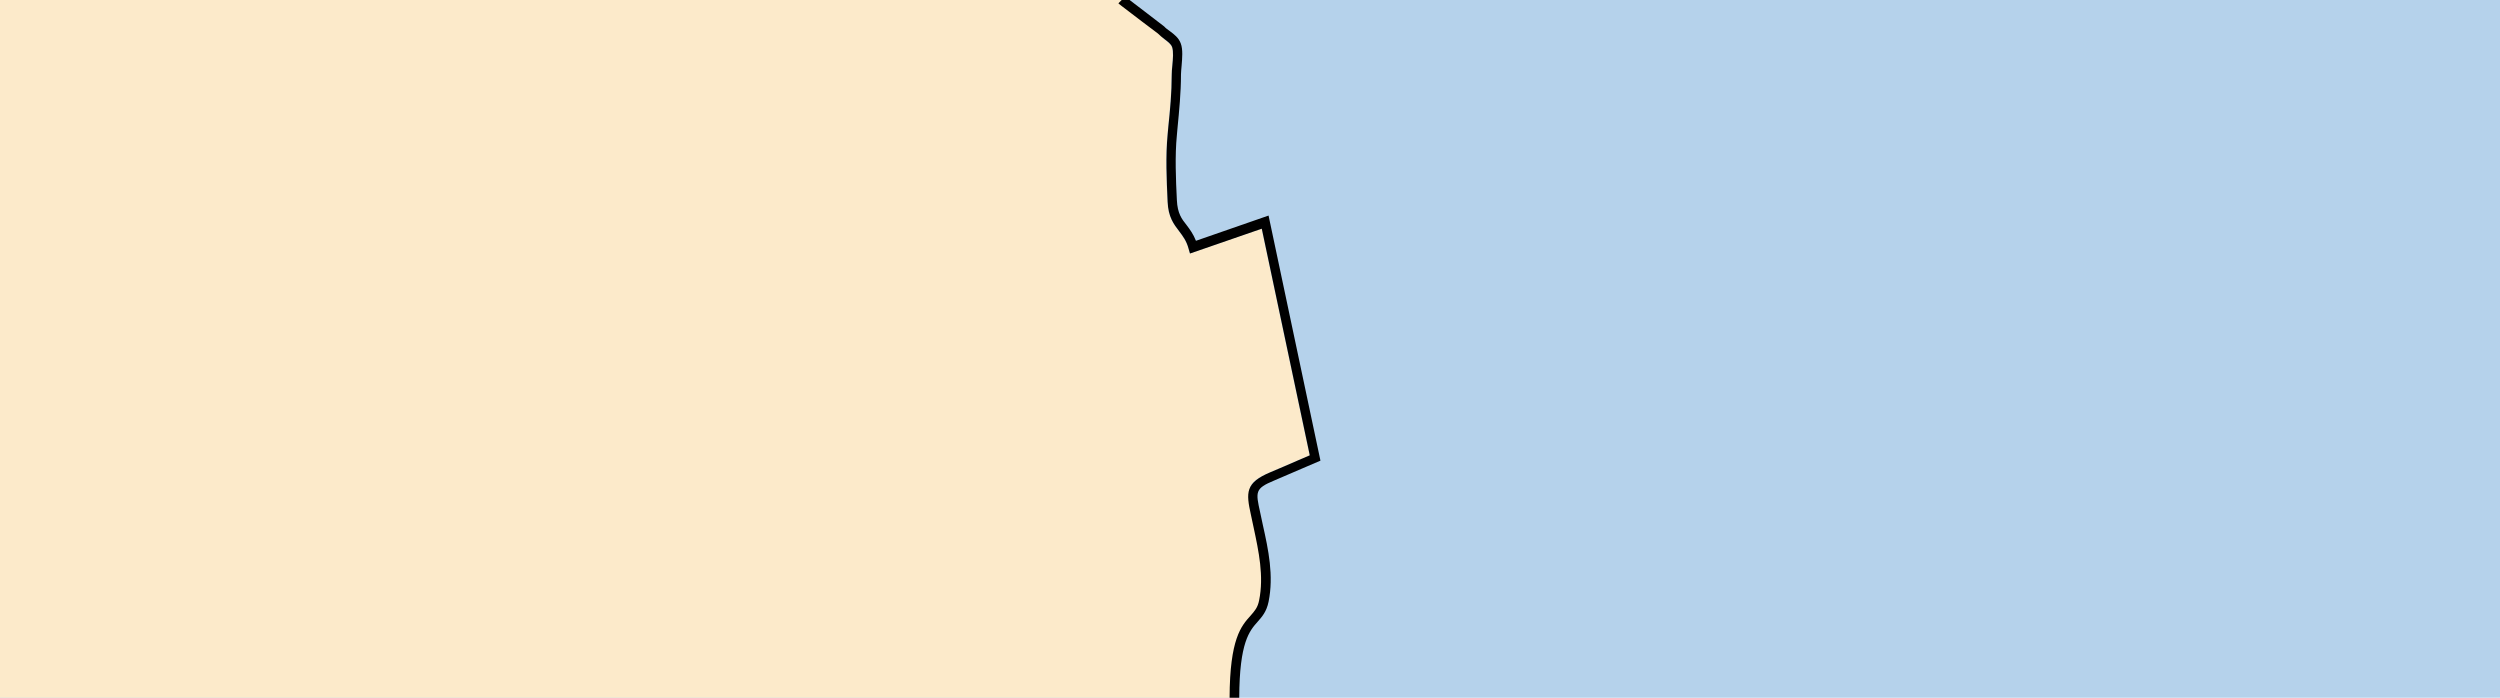
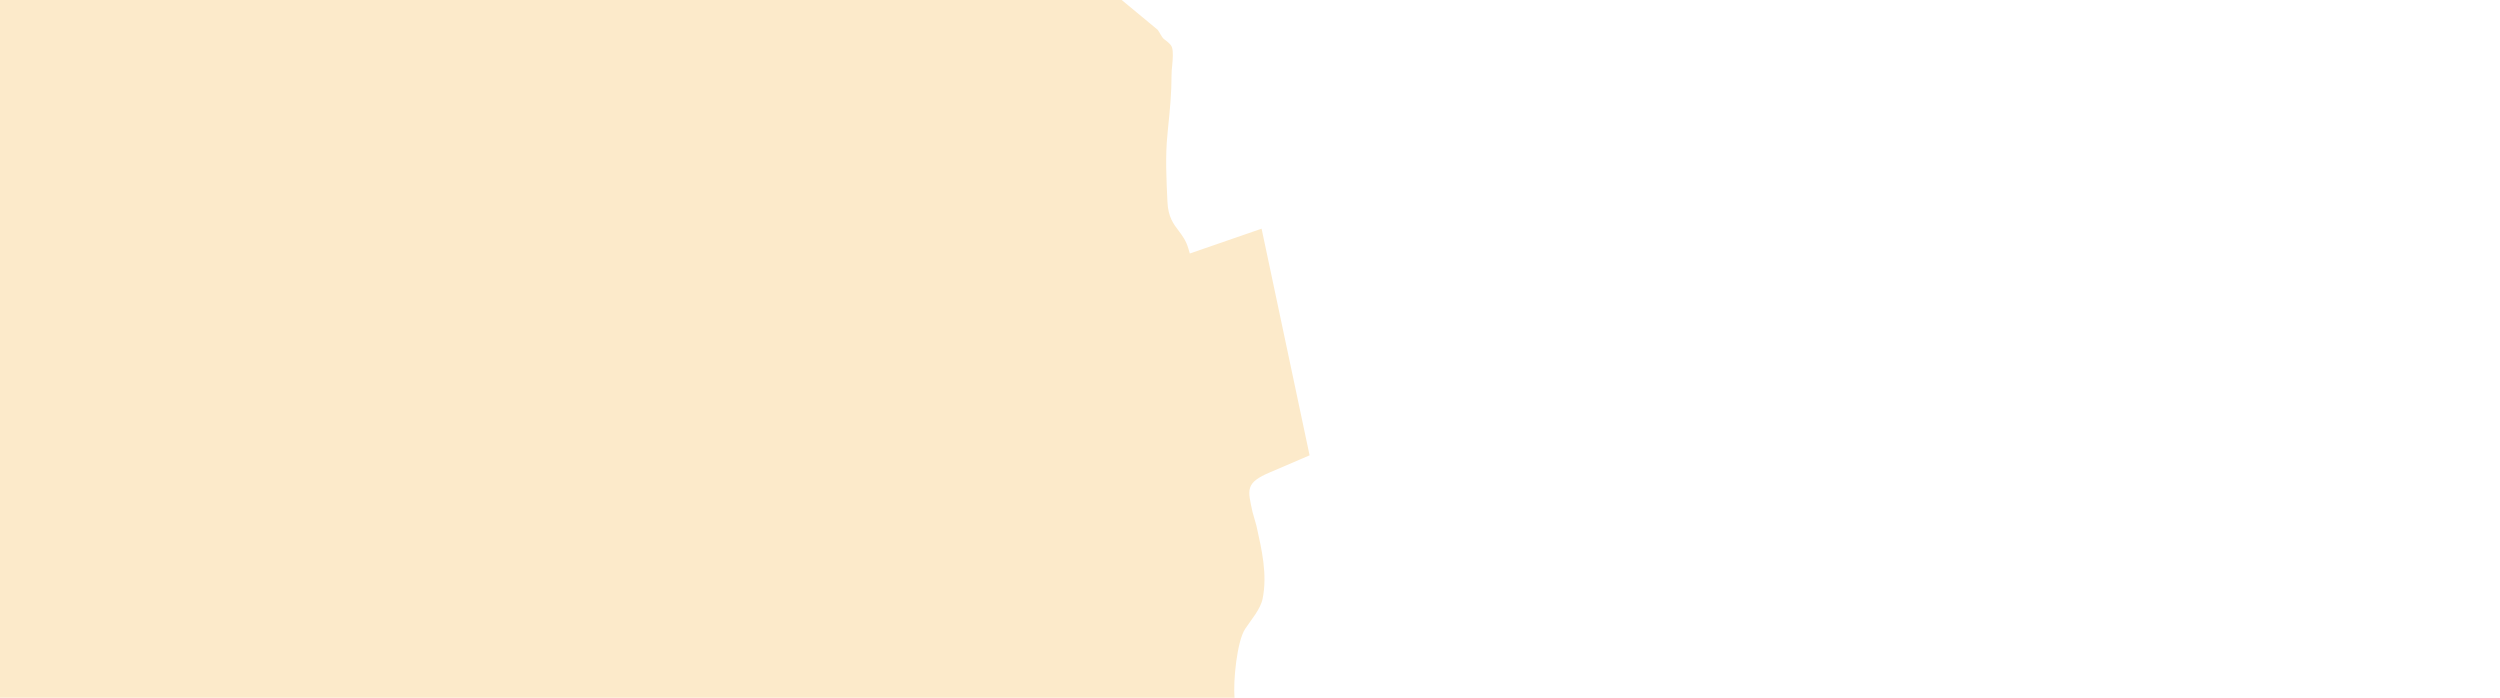
<svg xmlns="http://www.w3.org/2000/svg" version="1.1" id="Layer_1" x="0px" y="0px" viewBox="0 0 121.89 34.02" style="enable-background:new 0 0 121.89 34.02;" xml:space="preserve">
  <style type="text/css">
	.st0{fill-rule:evenodd;clip-rule:evenodd;fill:#B5D2EB;}
	.st1{fill-rule:evenodd;clip-rule:evenodd;fill:#FCEACA;}
</style>
  <g>
-     <rect x="0" y="0" class="st0" width="121.89" height="34.02" />
-   </g>
+     </g>
  <g>
    <g>
      <path class="st1" d="M60.71,30.66c0.29-0.44,0.75-0.96,0.85-1.47c0.24-1.18-0.04-2.38-0.3-3.55l-0.19-0.67    c-0.24-1.1-0.37-1.43,0.87-1.95c0.47-0.2,0.93-0.4,1.4-0.6l0.51-0.22l-2.34-11.05l-3.5,1.21l-0.07-0.24    c-0.11-0.38-0.28-0.61-0.46-0.85c-0.26-0.34-0.53-0.69-0.56-1.43c-0.05-1.06-0.11-2.24,0-3.28l0.03-0.33    c0.09-0.87,0.17-1.69,0.17-2.58c0-0.13,0.01-0.28,0.03-0.45c0.03-0.31,0.06-0.69-0.01-0.89c-0.05-0.15-0.2-0.26-0.37-0.39    c-0.14-0.1-0.21-0.32-0.33-0.47L54.69,0H0v34.02h60.19C60.12,33.2,60.31,31.26,60.71,30.66z" />
    </g>
  </g>
  <g>
-     <path d="M60.42,34.02l-0.47,0c0.01-2.88,0.57-3.5,1.02-4c0.2-0.23,0.35-0.39,0.42-0.75c0.24-1.18-0.02-2.39-0.27-3.56l-0.13-0.61   c-0.24-1.09-0.28-1.56,0.96-2.08c0.45-0.19,0.9-0.38,1.35-0.58l0.56-0.24l-2.34-11.05l-3.5,1.21l-0.07-0.24   c-0.1-0.38-0.28-0.61-0.46-0.85c-0.26-0.34-0.53-0.69-0.56-1.43c-0.05-1.07-0.1-2.24,0-3.28l0.03-0.34   c0.09-0.87,0.17-1.69,0.17-2.58c0-0.13,0.01-0.28,0.03-0.45c0.03-0.31,0.06-0.69-0.01-0.89c-0.05-0.15-0.2-0.26-0.37-0.39   c-0.12-0.09-0.23-0.18-0.33-0.28c-0.02-0.01-0.37-0.28-0.77-0.58c-1.13-0.86-1.13-0.86-1.15-0.89L54.69,0l0.15-0.18   c0.05,0.04,0.61,0.46,1.1,0.84c0.8,0.61,0.8,0.61,0.82,0.63c0.08,0.09,0.18,0.16,0.28,0.23c0.2,0.15,0.43,0.32,0.53,0.6   c0.11,0.29,0.07,0.72,0.04,1.09c-0.01,0.15-0.03,0.29-0.03,0.41c0,0.92-0.09,1.79-0.17,2.63l-0.03,0.34c-0.1,1.01-0.05,2.16,0,3.17   c0.03,0.64,0.23,0.91,0.47,1.21c0.16,0.21,0.33,0.44,0.46,0.77l3.54-1.23l2.53,11.95l-0.91,0.39c-0.45,0.19-0.9,0.39-1.35,0.58   c-0.94,0.39-0.9,0.55-0.68,1.55l0.13,0.61c0.27,1.21,0.54,2.47,0.28,3.75c-0.1,0.49-0.32,0.73-0.53,0.97   C60.92,30.76,60.43,31.31,60.42,34.02z" />
-   </g>
+     </g>
  <g>
</g>
  <g>
</g>
  <g>
</g>
  <g>
</g>
  <g>
</g>
  <g>
</g>
</svg>